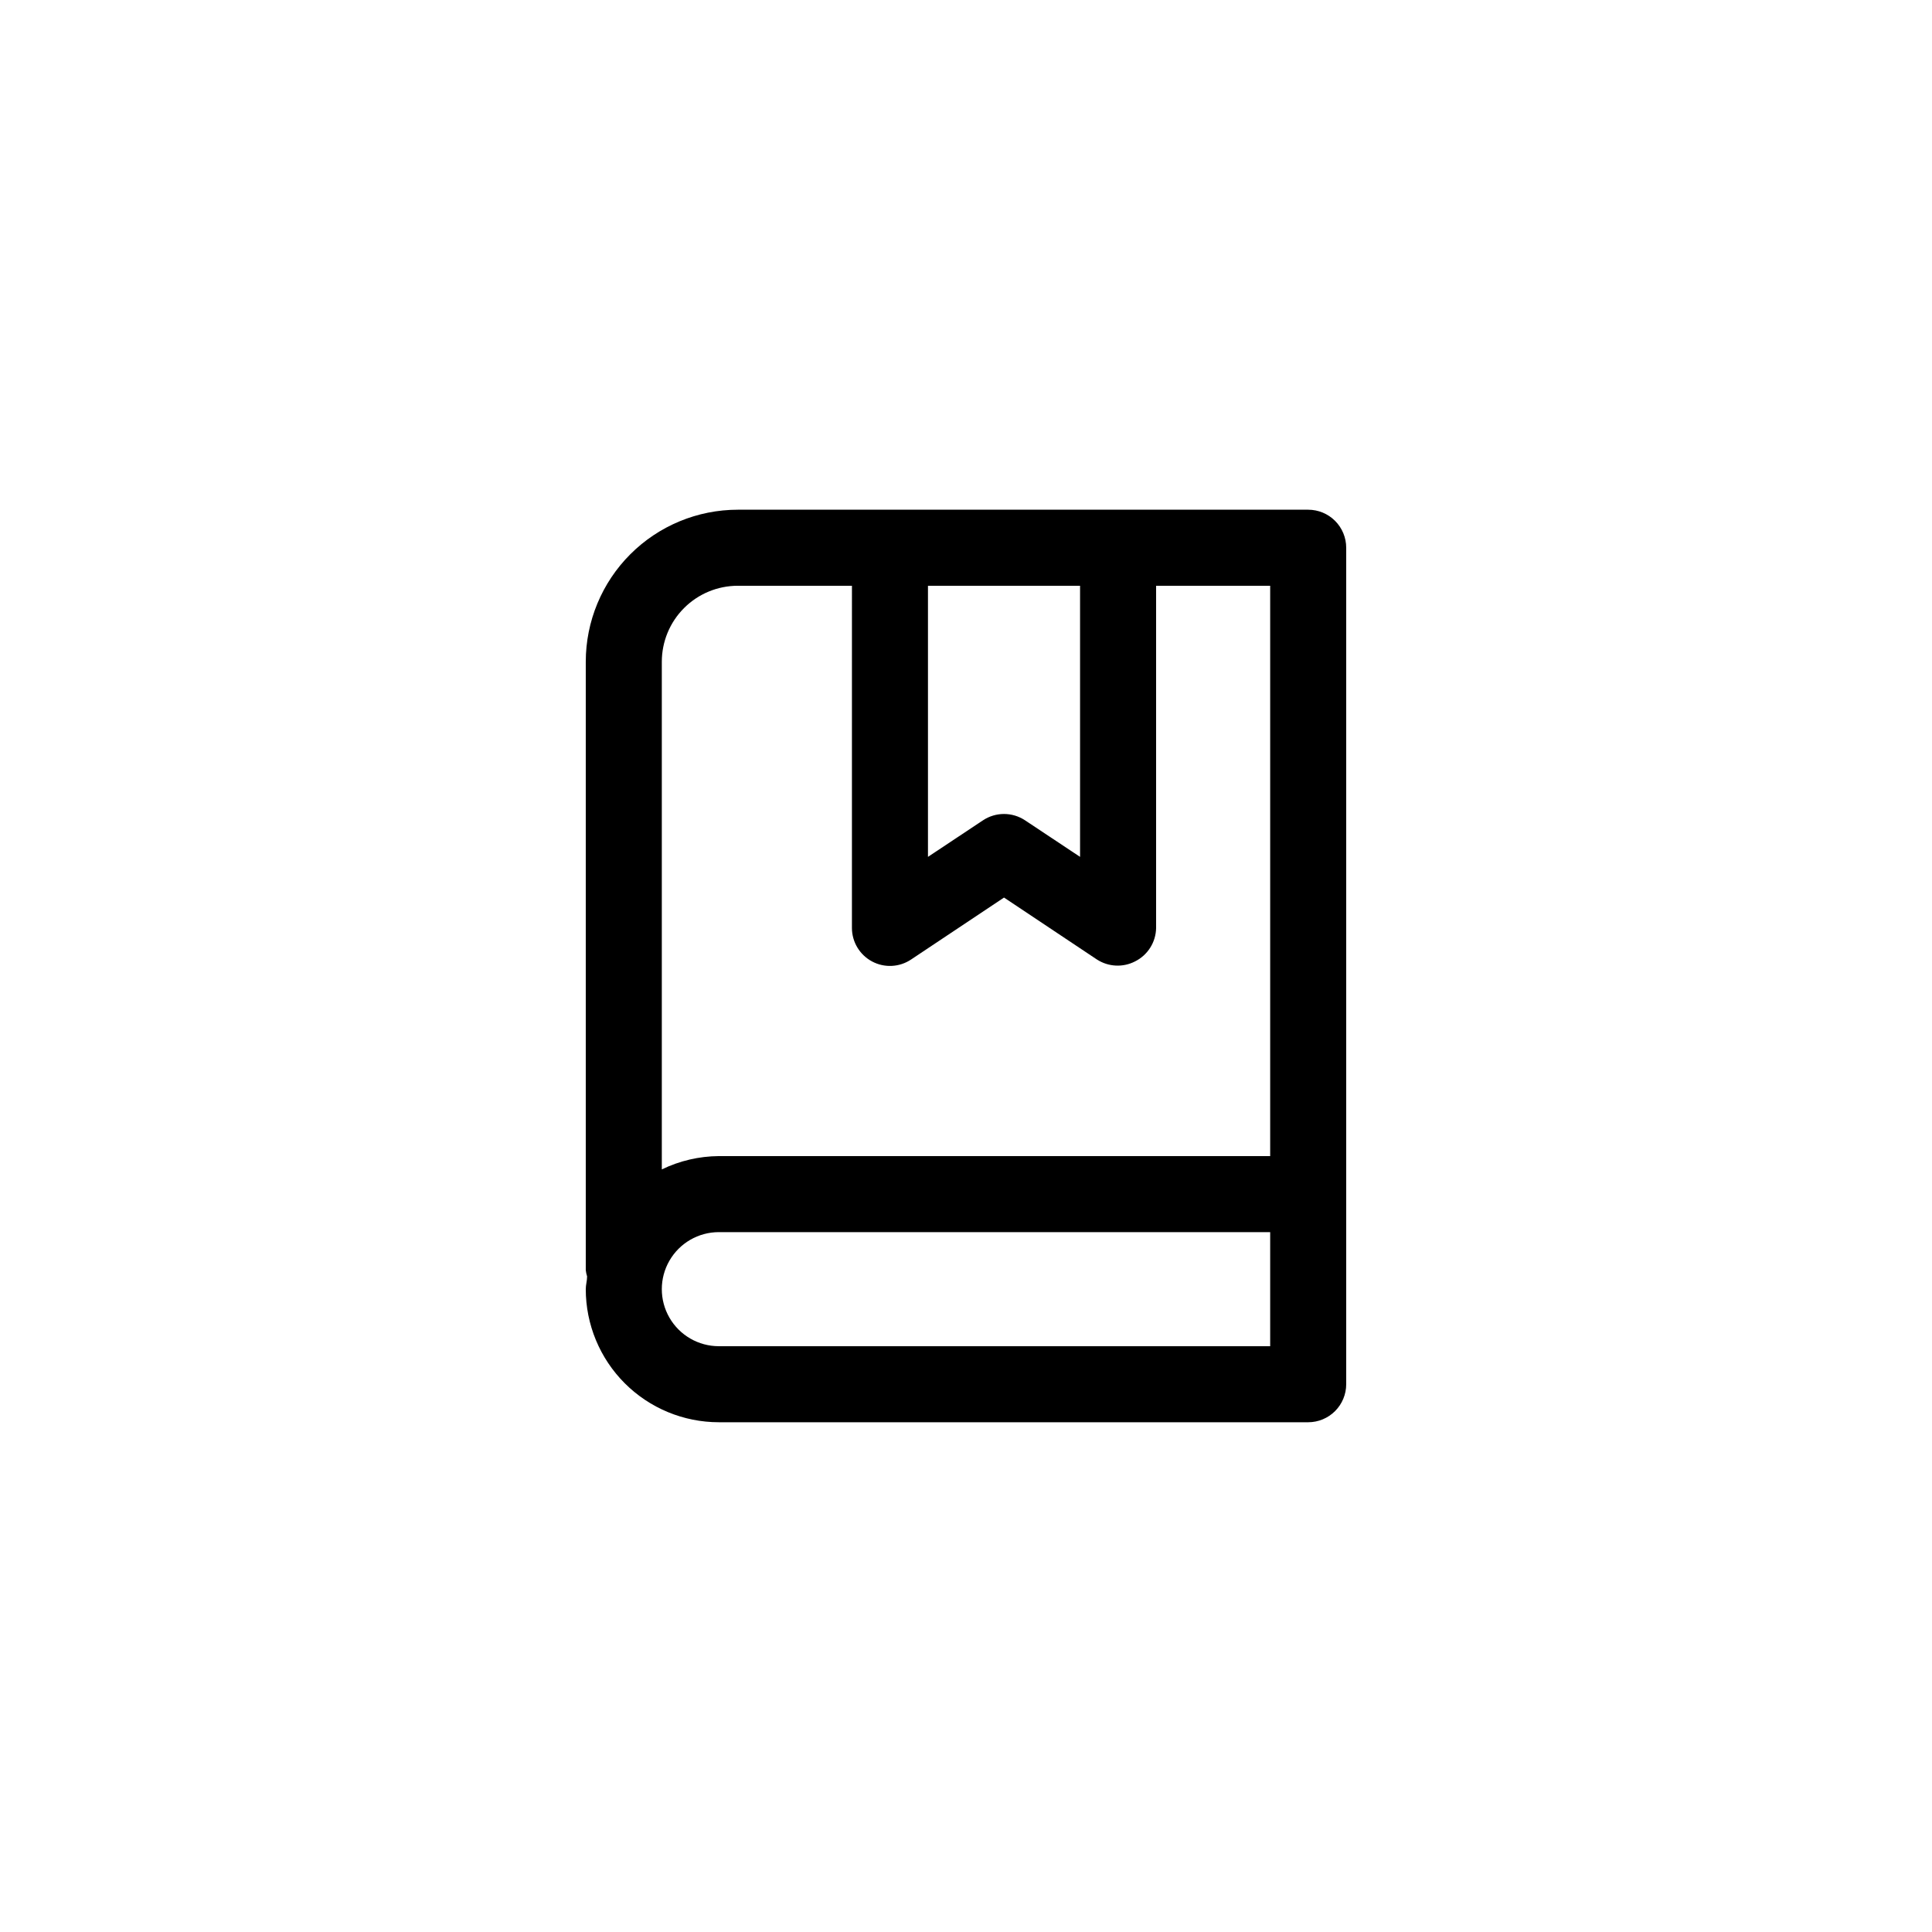
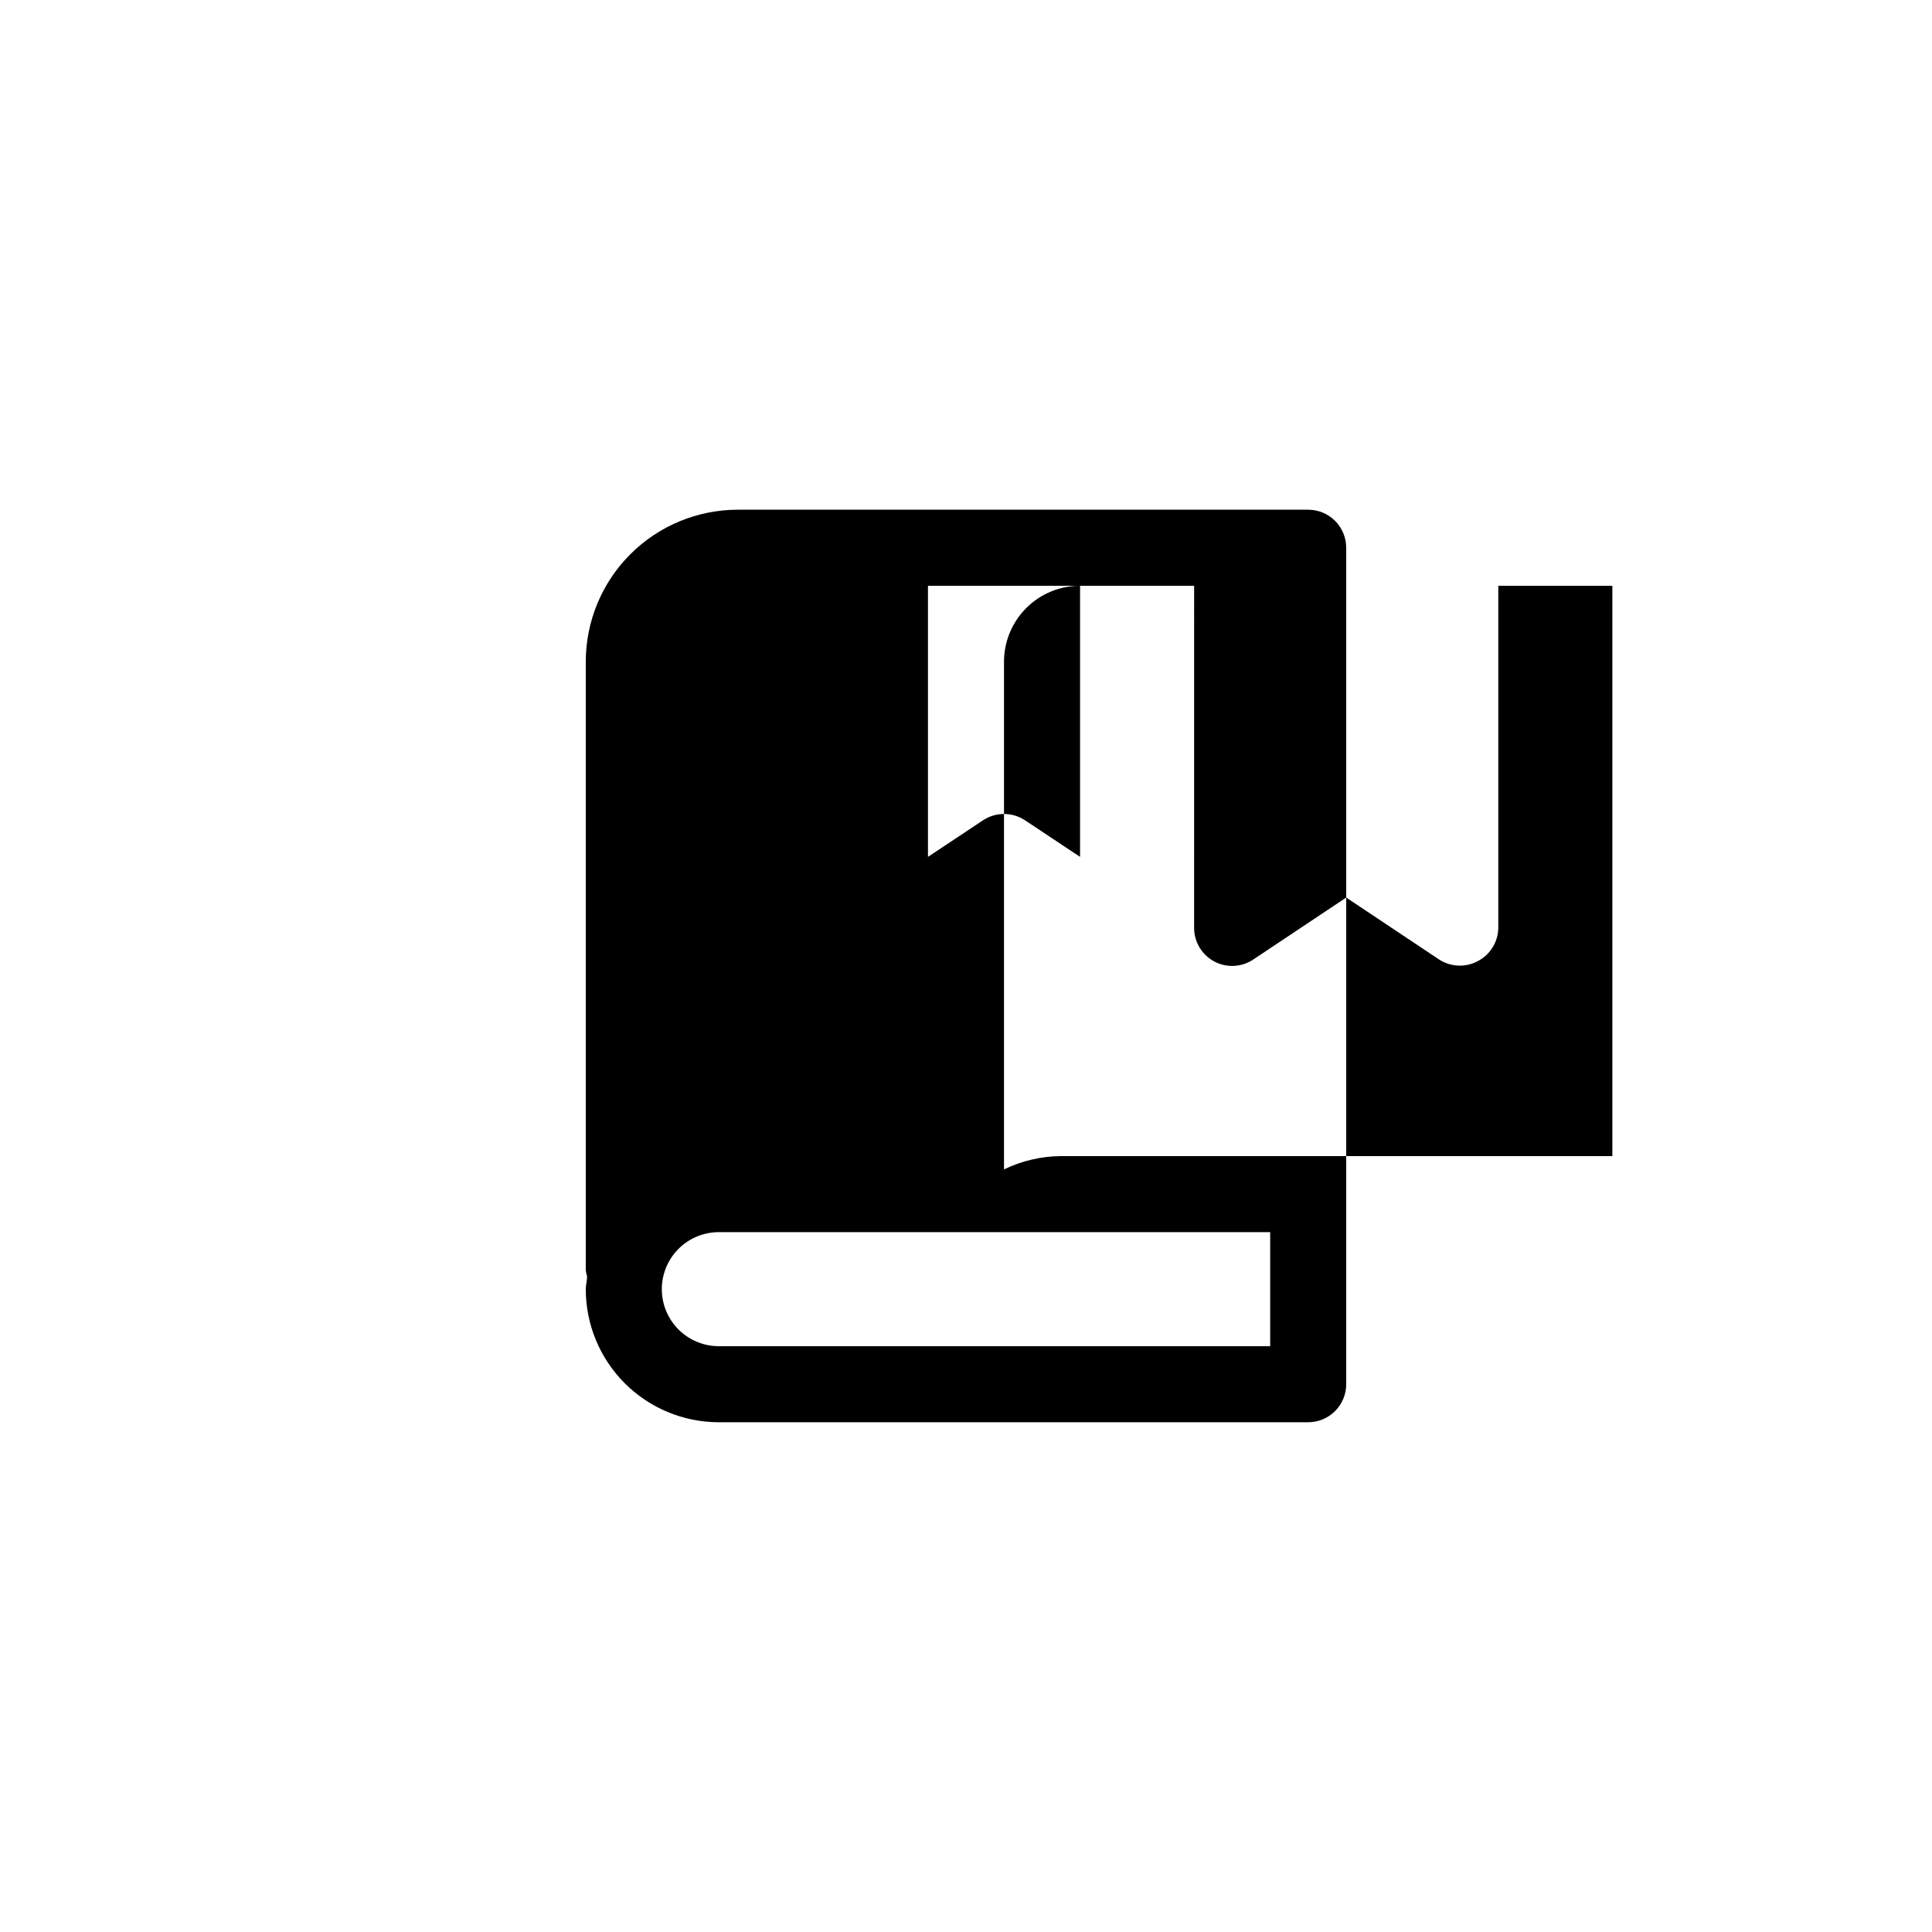
<svg xmlns="http://www.w3.org/2000/svg" fill="#000000" width="800px" height="800px" version="1.1" viewBox="144 144 512 512">
-   <path d="m334.5 520.91h156.18c2.672 0 5.234-1.062 7.125-2.953 1.891-1.891 2.953-4.453 2.953-7.125v-221.68c0-2.672-1.062-5.234-2.953-7.125s-4.453-2.949-7.125-2.949h-151.14c-10.691 0-20.941 4.246-28.5 11.805-7.559 7.559-11.805 17.809-11.805 28.5v161.22c0.062 0.562 0.18 1.121 0.352 1.66 0 1.16-0.352 2.215-0.352 3.375 0 9.355 3.715 18.324 10.328 24.938 6.613 6.613 15.582 10.332 24.938 10.332zm146.11-20.152h-146.11c-5.402 0-10.391-2.883-13.09-7.559-2.699-4.676-2.699-10.438 0-15.113 2.699-4.676 7.688-7.559 13.09-7.559h146.11zm-50.383-201.52v71.84l-14.559-9.672c-3.387-2.258-7.801-2.258-11.188 0l-14.559 9.672v-71.84zm-90.684 0h30.23l-0.004 90.684c0.008 3.715 2.055 7.121 5.332 8.871 3.277 1.75 7.246 1.555 10.336-0.508l24.637-16.422 24.637 16.426v-0.004c3.027 1.957 6.871 2.152 10.078 0.504 3.375-1.676 5.531-5.098 5.59-8.867v-90.684h30.23v151.14h-146.11c-5.238 0.039-10.402 1.242-15.113 3.527v-134.52c0-5.348 2.121-10.473 5.902-14.25 3.777-3.781 8.902-5.902 14.25-5.902z" />
+   <path d="m334.5 520.91h156.18c2.672 0 5.234-1.062 7.125-2.953 1.891-1.891 2.953-4.453 2.953-7.125v-221.68c0-2.672-1.062-5.234-2.953-7.125s-4.453-2.949-7.125-2.949h-151.14c-10.691 0-20.941 4.246-28.5 11.805-7.559 7.559-11.805 17.809-11.805 28.5v161.22c0.062 0.562 0.18 1.121 0.352 1.66 0 1.16-0.352 2.215-0.352 3.375 0 9.355 3.715 18.324 10.328 24.938 6.613 6.613 15.582 10.332 24.938 10.332zm146.11-20.152h-146.11c-5.402 0-10.391-2.883-13.09-7.559-2.699-4.676-2.699-10.438 0-15.113 2.699-4.676 7.688-7.559 13.09-7.559h146.11zm-50.383-201.52v71.84l-14.559-9.672c-3.387-2.258-7.801-2.258-11.188 0l-14.559 9.672v-71.84zh30.23l-0.004 90.684c0.008 3.715 2.055 7.121 5.332 8.871 3.277 1.75 7.246 1.555 10.336-0.508l24.637-16.422 24.637 16.426v-0.004c3.027 1.957 6.871 2.152 10.078 0.504 3.375-1.676 5.531-5.098 5.59-8.867v-90.684h30.23v151.14h-146.11c-5.238 0.039-10.402 1.242-15.113 3.527v-134.52c0-5.348 2.121-10.473 5.902-14.25 3.777-3.781 8.902-5.902 14.25-5.902z" />
</svg>